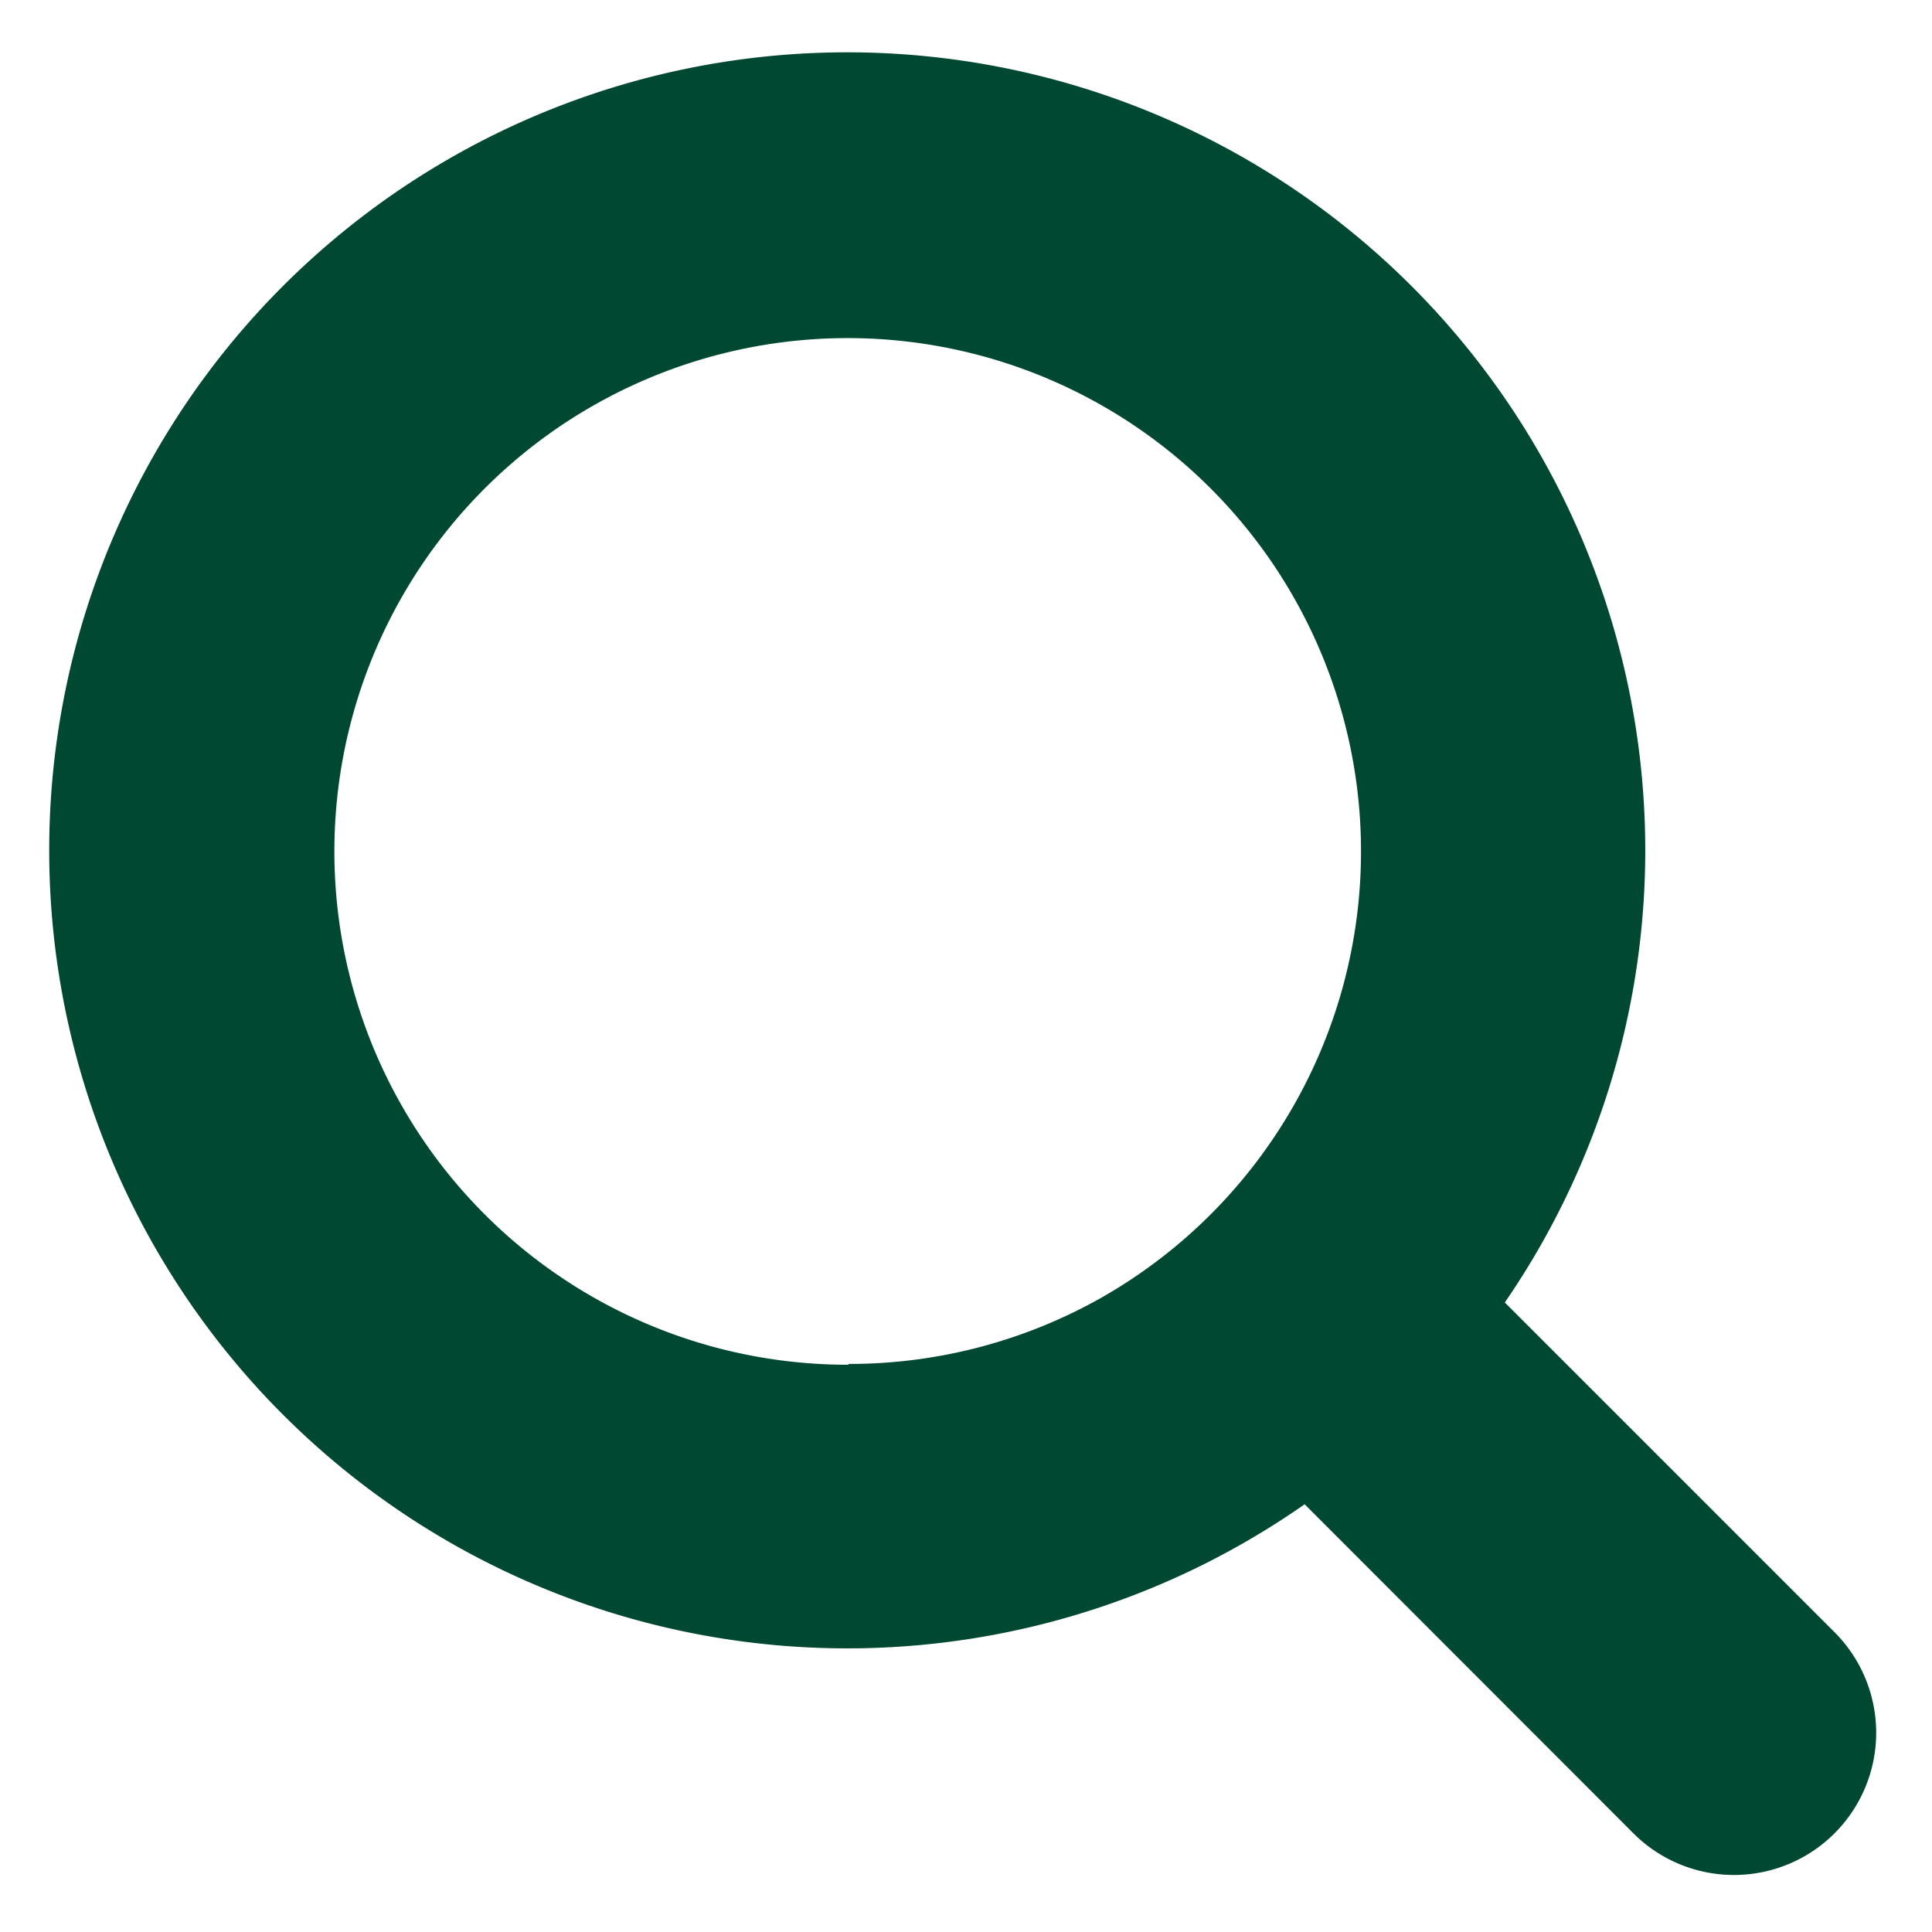
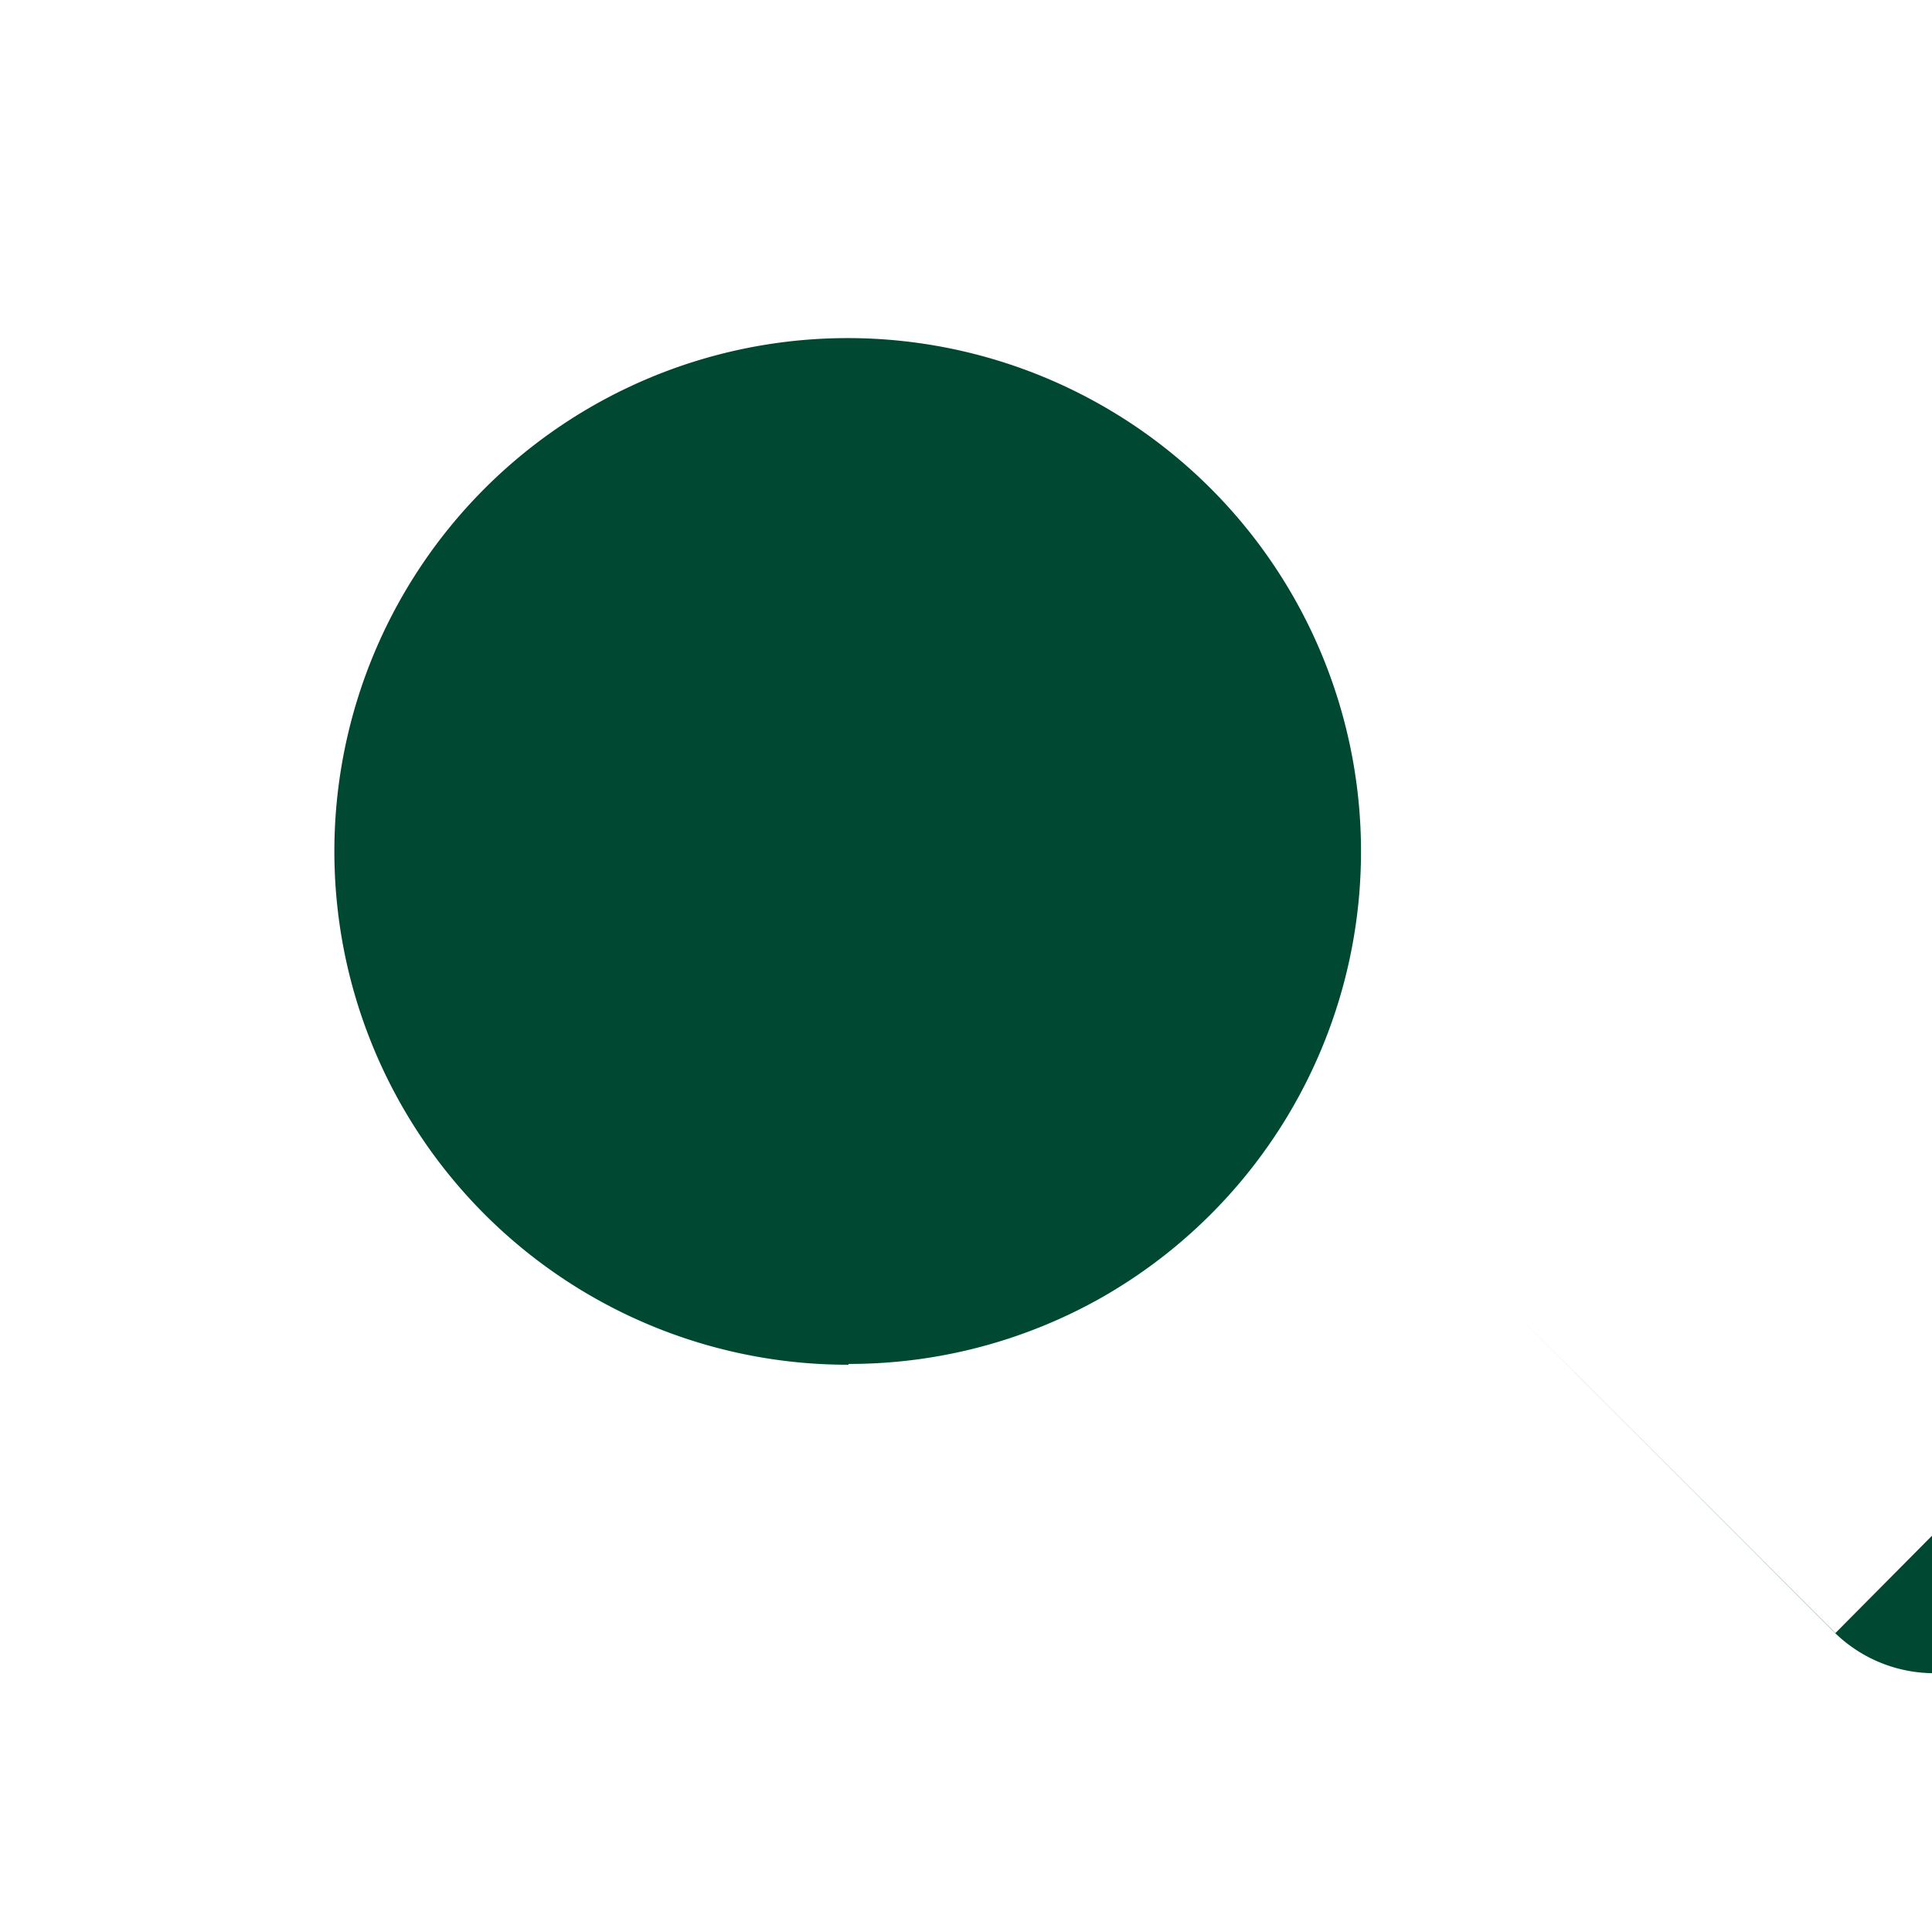
<svg xmlns="http://www.w3.org/2000/svg" viewBox="0 0 72 72">
-   <path d="M31.62 12.69a19.07 19.07 0 109.32 35.7l-6.25-6.26a5.3 5.3 0 017.49-7.49l6.21 6.21a19.06 19.06 0 00-16.77-28.16z" fill="none" />
-   <path d="M68.4 60.86L56.08 48.54a29.74 29.74 0 10-7.46 7.52l12.29 12.3a5.3 5.3 0 007.49-7.5zm-36.78-10a19.13 19.13 0 119.32-2.44 19.09 19.09 0 01-9.32 2.41z" fill="#004831" />
+   <path d="M68.4 60.86L56.08 48.54l12.29 12.3a5.3 5.3 0 007.49-7.5zm-36.78-10a19.13 19.13 0 119.32-2.44 19.09 19.09 0 01-9.32 2.41z" fill="#004831" />
</svg>